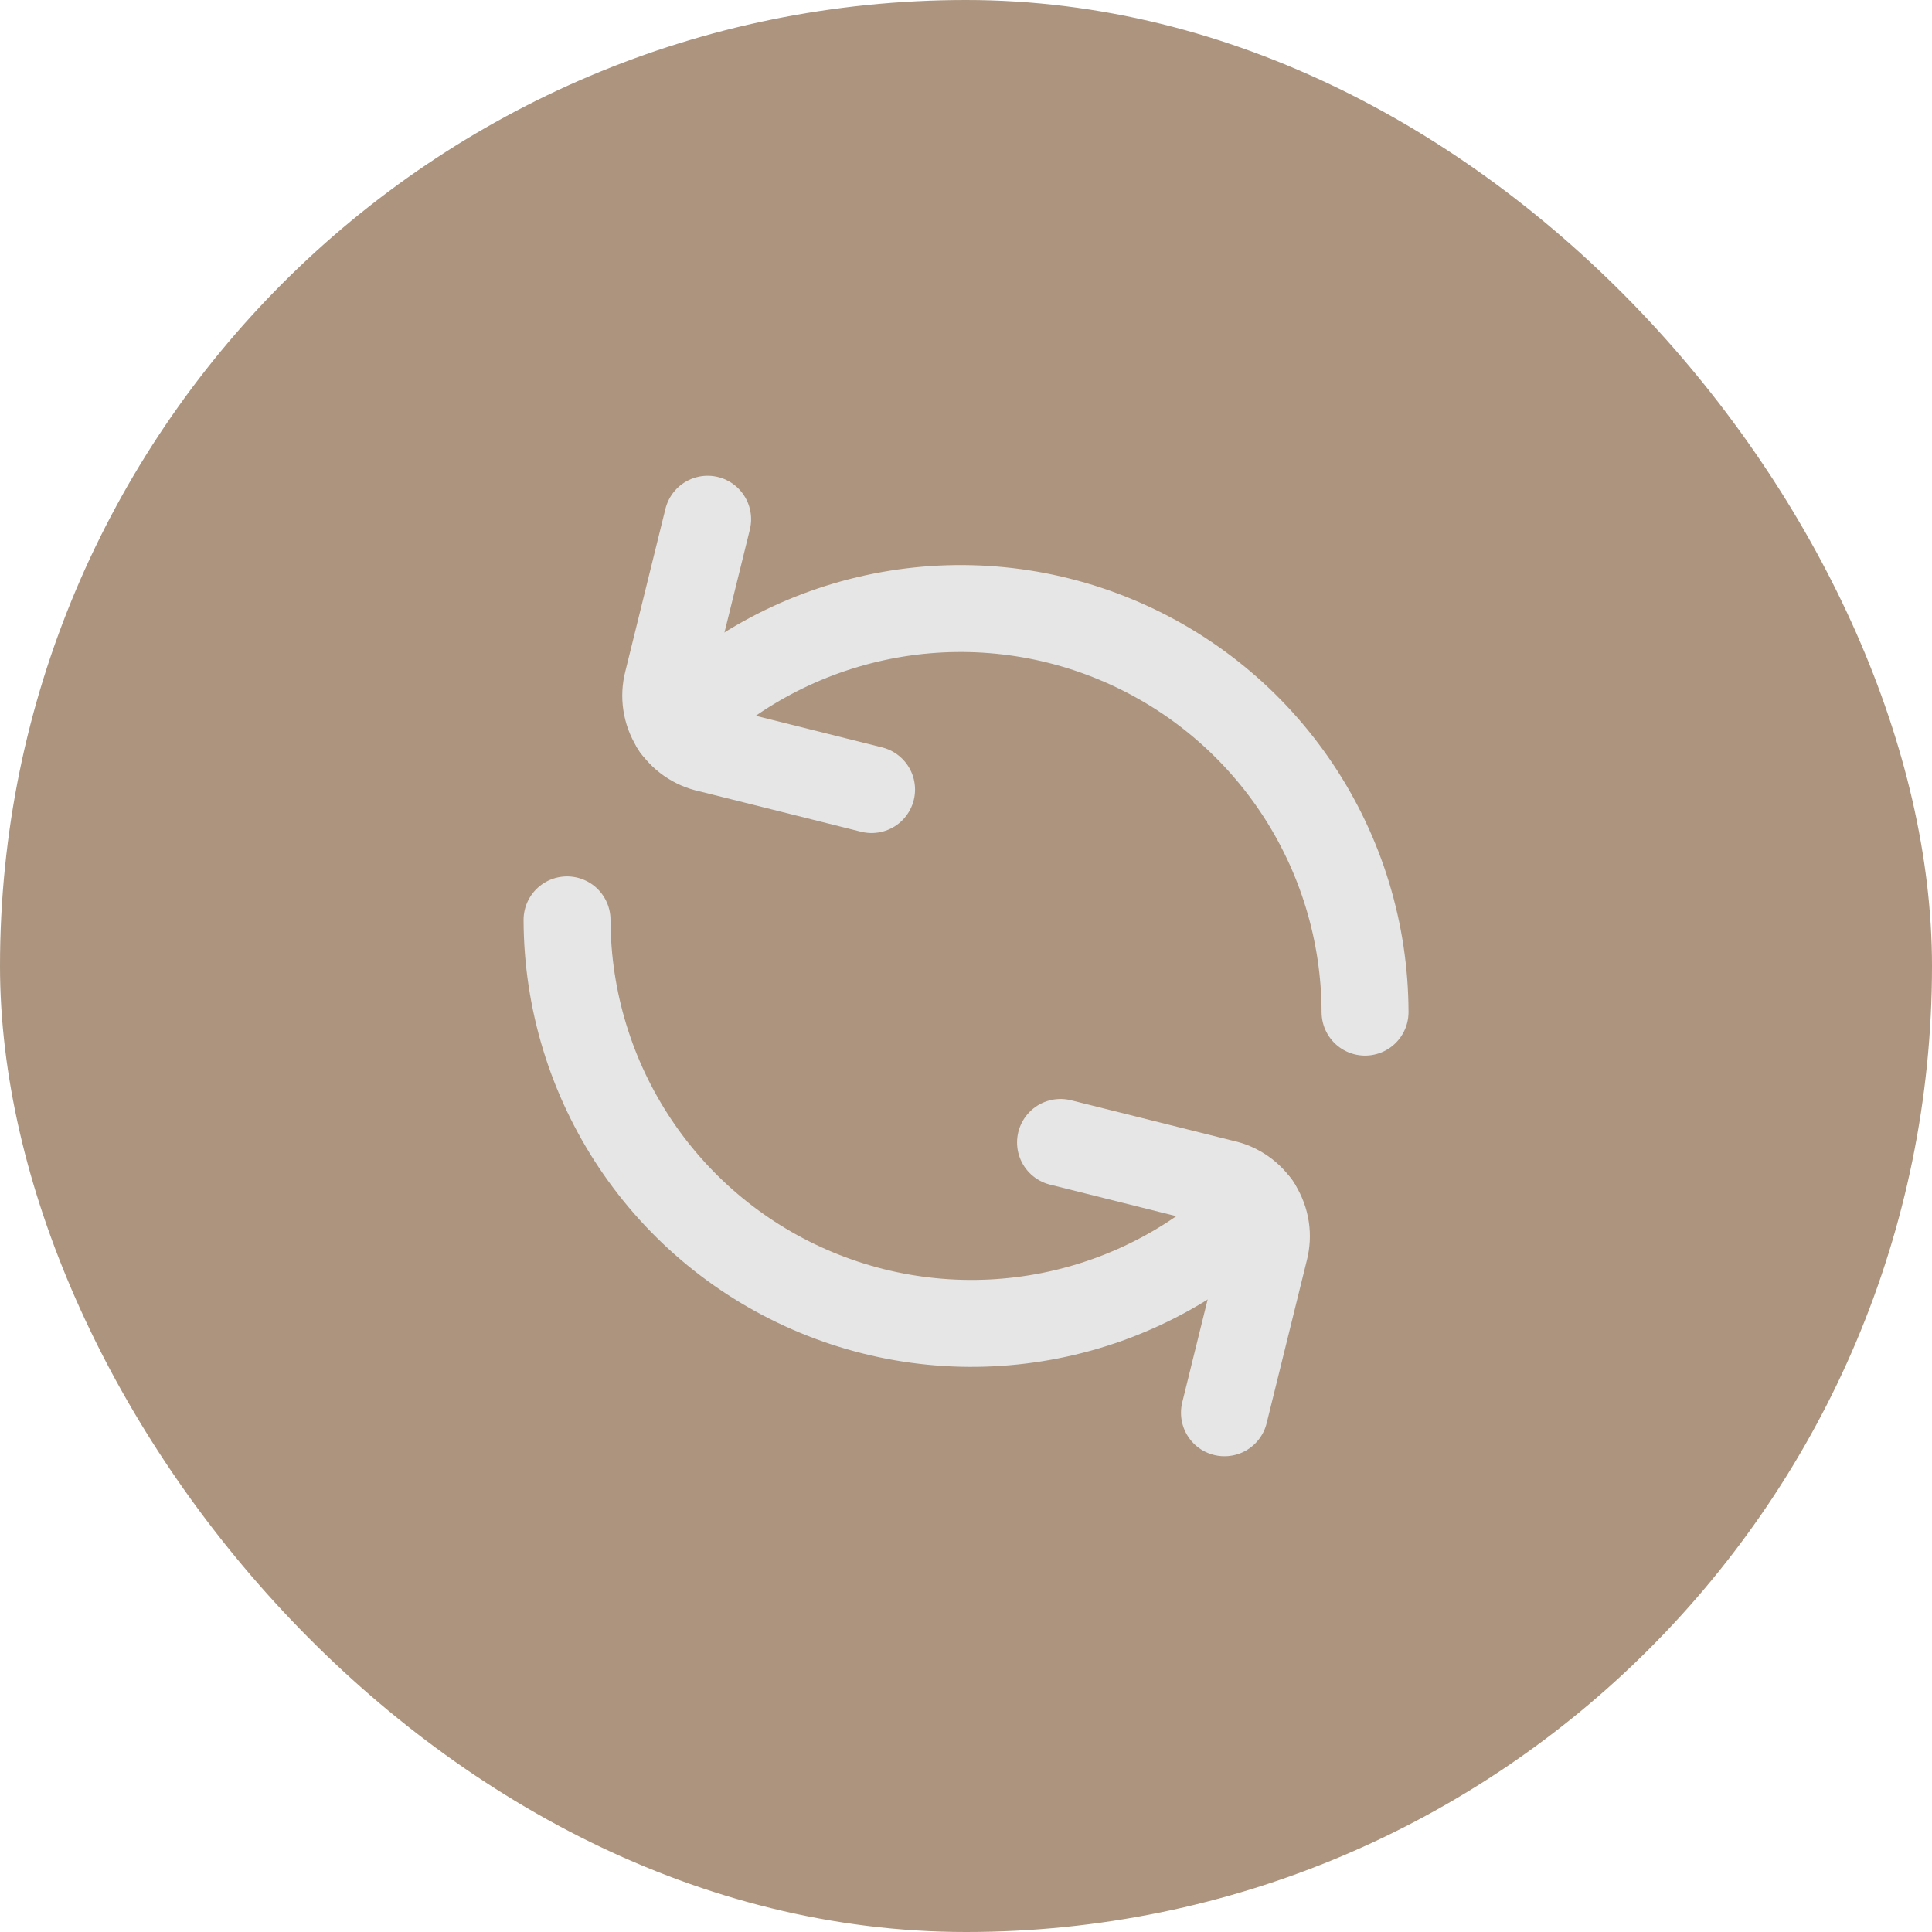
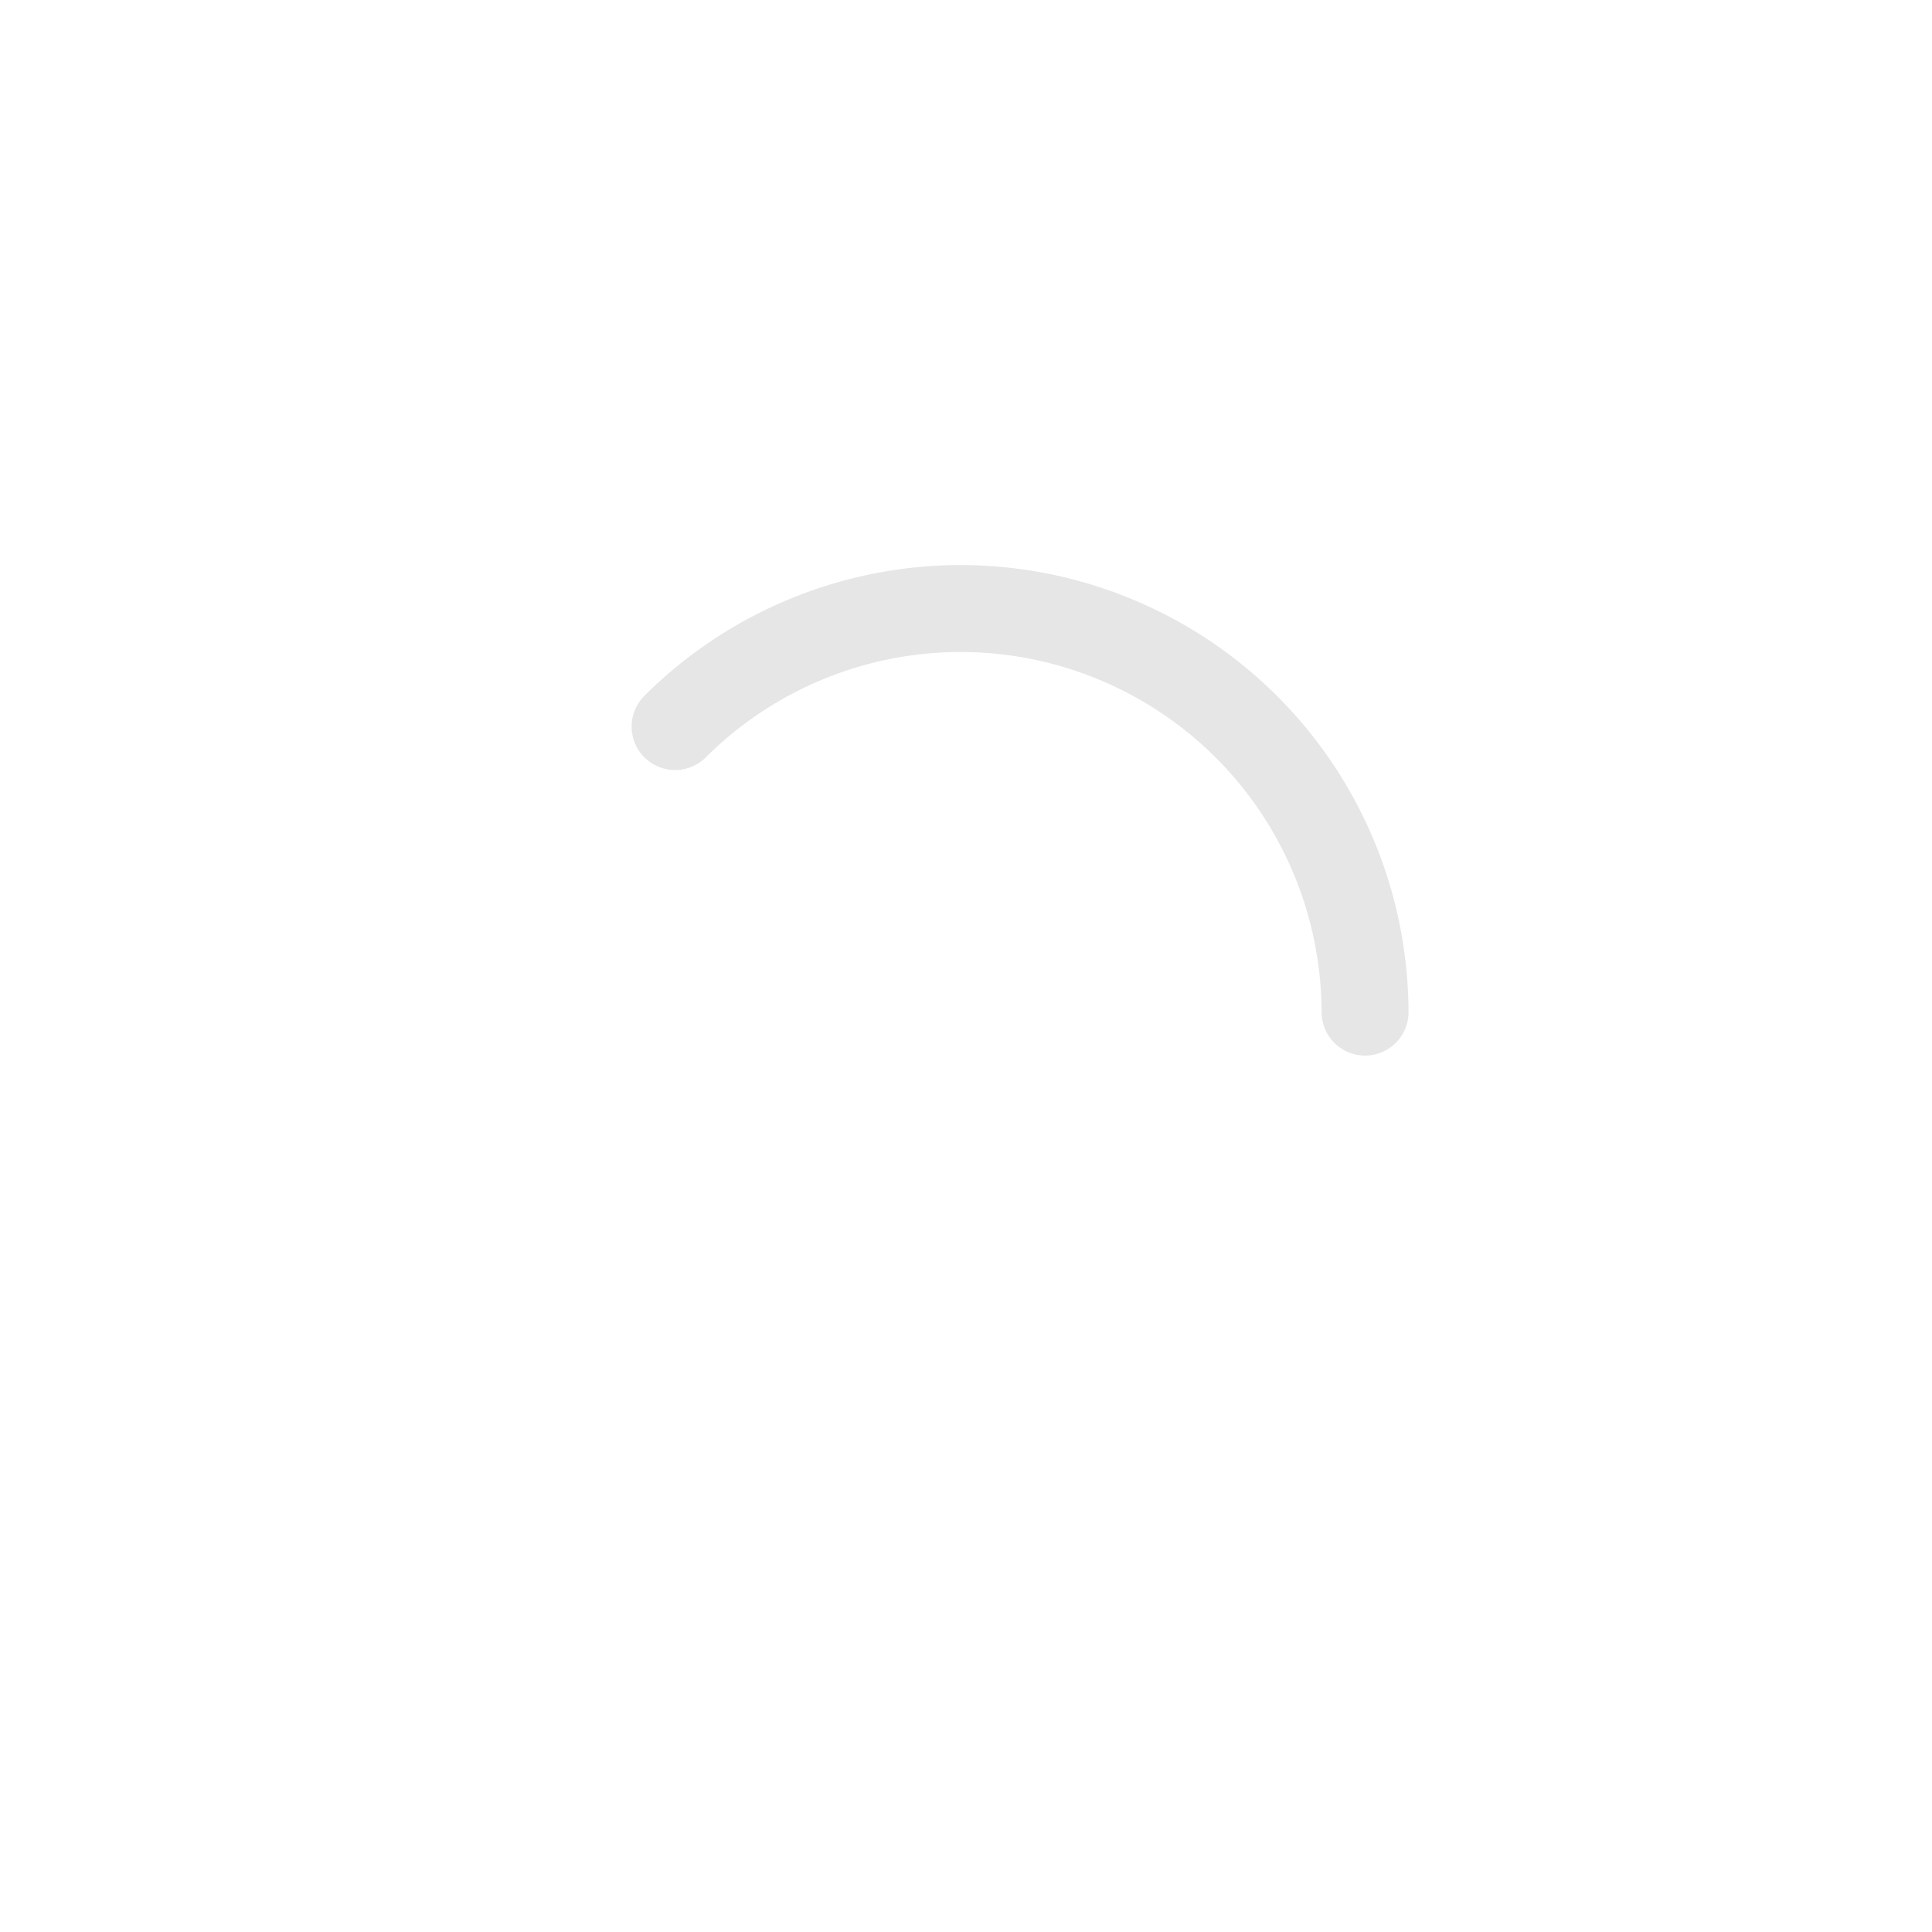
<svg xmlns="http://www.w3.org/2000/svg" width="40" height="40" viewBox="0 0 40 40" fill="none">
-   <rect width="40" height="40" rx="20" fill="#AC947E" />
-   <path d="M26.024 24.957C24.853 26.124 23.363 26.919 21.741 27.24C20.119 27.561 18.439 27.396 16.911 26.763C15.383 26.131 14.077 25.061 13.157 23.687C12.237 22.314 11.744 20.698 11.74 19.045" stroke="#E6E6E6" stroke-width="1.8" stroke-miterlimit="10" stroke-linecap="round" />
-   <path d="M25.351 29.25L26.183 25.878C26.221 25.731 26.23 25.578 26.207 25.427C26.184 25.277 26.131 25.133 26.052 25.004C25.972 24.875 25.867 24.763 25.742 24.676C25.618 24.589 25.478 24.527 25.329 24.496L21.957 23.653" stroke="#E6E6E6" stroke-width="1.8" stroke-linecap="round" stroke-linejoin="round" />
  <path d="M13.977 15.043C15.148 13.875 16.638 13.081 18.26 12.759C19.882 12.437 21.563 12.603 23.09 13.236C24.618 13.868 25.925 14.938 26.845 16.312C27.765 17.686 28.258 19.301 28.262 20.955" stroke="#E6E6E6" stroke-width="1.8" stroke-miterlimit="10" stroke-linecap="round" />
-   <path d="M14.651 10.75L13.819 14.122C13.781 14.269 13.773 14.422 13.796 14.572C13.819 14.723 13.871 14.867 13.951 14.996C14.031 15.125 14.136 15.237 14.261 15.324C14.385 15.411 14.526 15.473 14.674 15.504L18.045 16.347" stroke="#E6E6E6" stroke-width="1.8" stroke-linecap="round" stroke-linejoin="round" />
</svg>